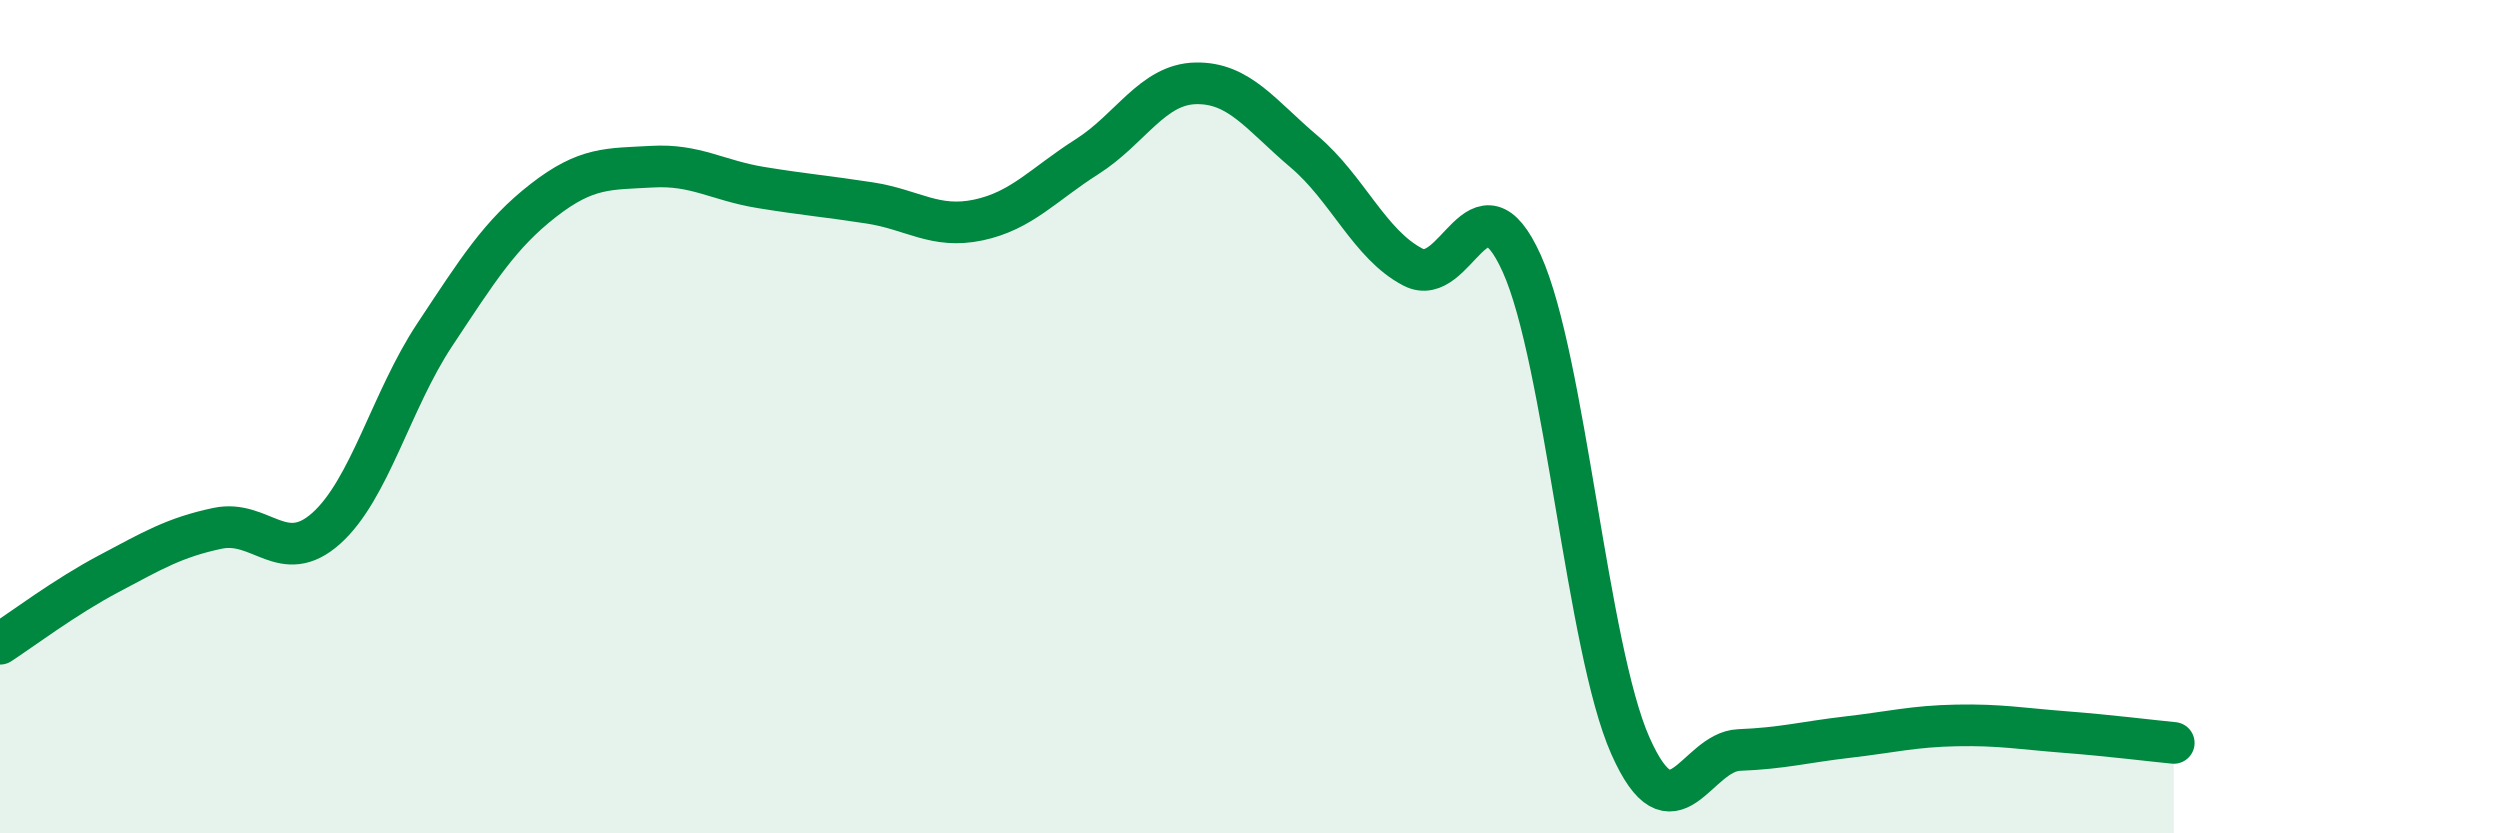
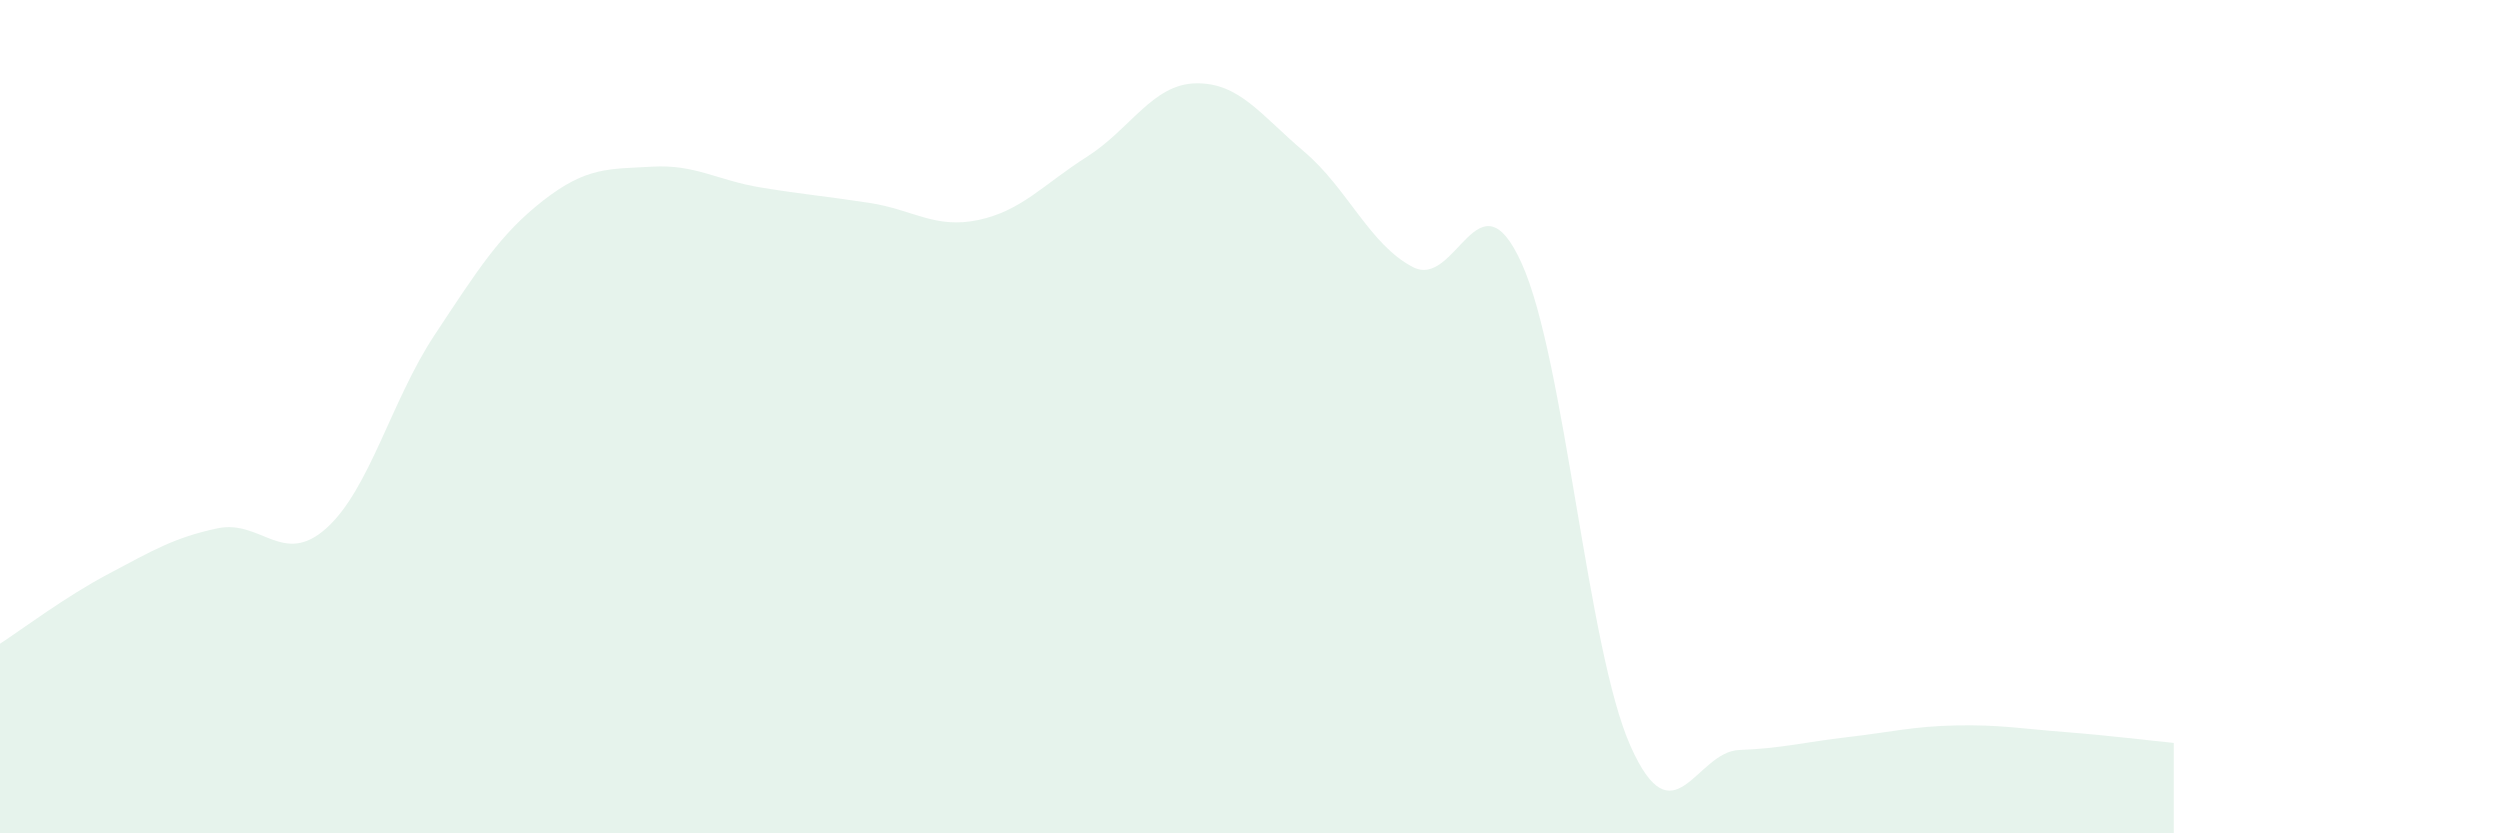
<svg xmlns="http://www.w3.org/2000/svg" width="60" height="20" viewBox="0 0 60 20">
  <path d="M 0,15.45 C 0.52,15.11 1.57,14.32 2.61,13.77 C 3.65,13.22 4.18,12.9 5.22,12.68 C 6.26,12.46 6.79,13.61 7.83,12.68 C 8.87,11.75 9.39,9.61 10.43,8.04 C 11.47,6.47 12,5.62 13.04,4.81 C 14.08,4 14.61,4.06 15.65,4 C 16.69,3.94 17.22,4.33 18.26,4.5 C 19.3,4.67 19.83,4.71 20.87,4.87 C 21.91,5.03 22.44,5.5 23.48,5.28 C 24.52,5.06 25.05,4.42 26.09,3.76 C 27.13,3.1 27.66,2.02 28.7,2 C 29.74,1.98 30.26,2.76 31.3,3.64 C 32.34,4.52 32.87,5.87 33.91,6.41 C 34.95,6.95 35.48,4.02 36.52,6.32 C 37.56,8.62 38.09,15.56 39.13,17.9 C 40.17,20.24 40.7,18.04 41.74,18 C 42.78,17.96 43.31,17.81 44.35,17.69 C 45.39,17.57 45.92,17.43 46.96,17.41 C 48,17.39 48.53,17.49 49.57,17.57 C 50.61,17.65 51.65,17.78 52.17,17.83L52.17 20L0 20Z" fill="#008740" opacity="0.1" stroke-linecap="round" stroke-linejoin="round" />
-   <path d="M 0,15.45 C 0.52,15.11 1.57,14.32 2.61,13.77 C 3.65,13.22 4.18,12.9 5.22,12.68 C 6.26,12.46 6.79,13.61 7.83,12.68 C 8.87,11.75 9.39,9.61 10.43,8.04 C 11.47,6.47 12,5.62 13.04,4.81 C 14.08,4 14.61,4.06 15.65,4 C 16.69,3.94 17.22,4.33 18.26,4.5 C 19.3,4.67 19.83,4.71 20.87,4.87 C 21.91,5.03 22.44,5.5 23.48,5.28 C 24.52,5.06 25.05,4.42 26.09,3.76 C 27.13,3.1 27.66,2.02 28.7,2 C 29.74,1.98 30.26,2.76 31.3,3.64 C 32.34,4.52 32.87,5.87 33.91,6.41 C 34.95,6.95 35.48,4.02 36.52,6.32 C 37.56,8.62 38.09,15.56 39.13,17.9 C 40.17,20.24 40.7,18.04 41.74,18 C 42.78,17.96 43.31,17.81 44.35,17.69 C 45.39,17.57 45.92,17.43 46.96,17.41 C 48,17.39 48.53,17.49 49.57,17.57 C 50.61,17.65 51.65,17.78 52.17,17.83" stroke="#008740" stroke-width="1" fill="none" stroke-linecap="round" stroke-linejoin="round" />
</svg>